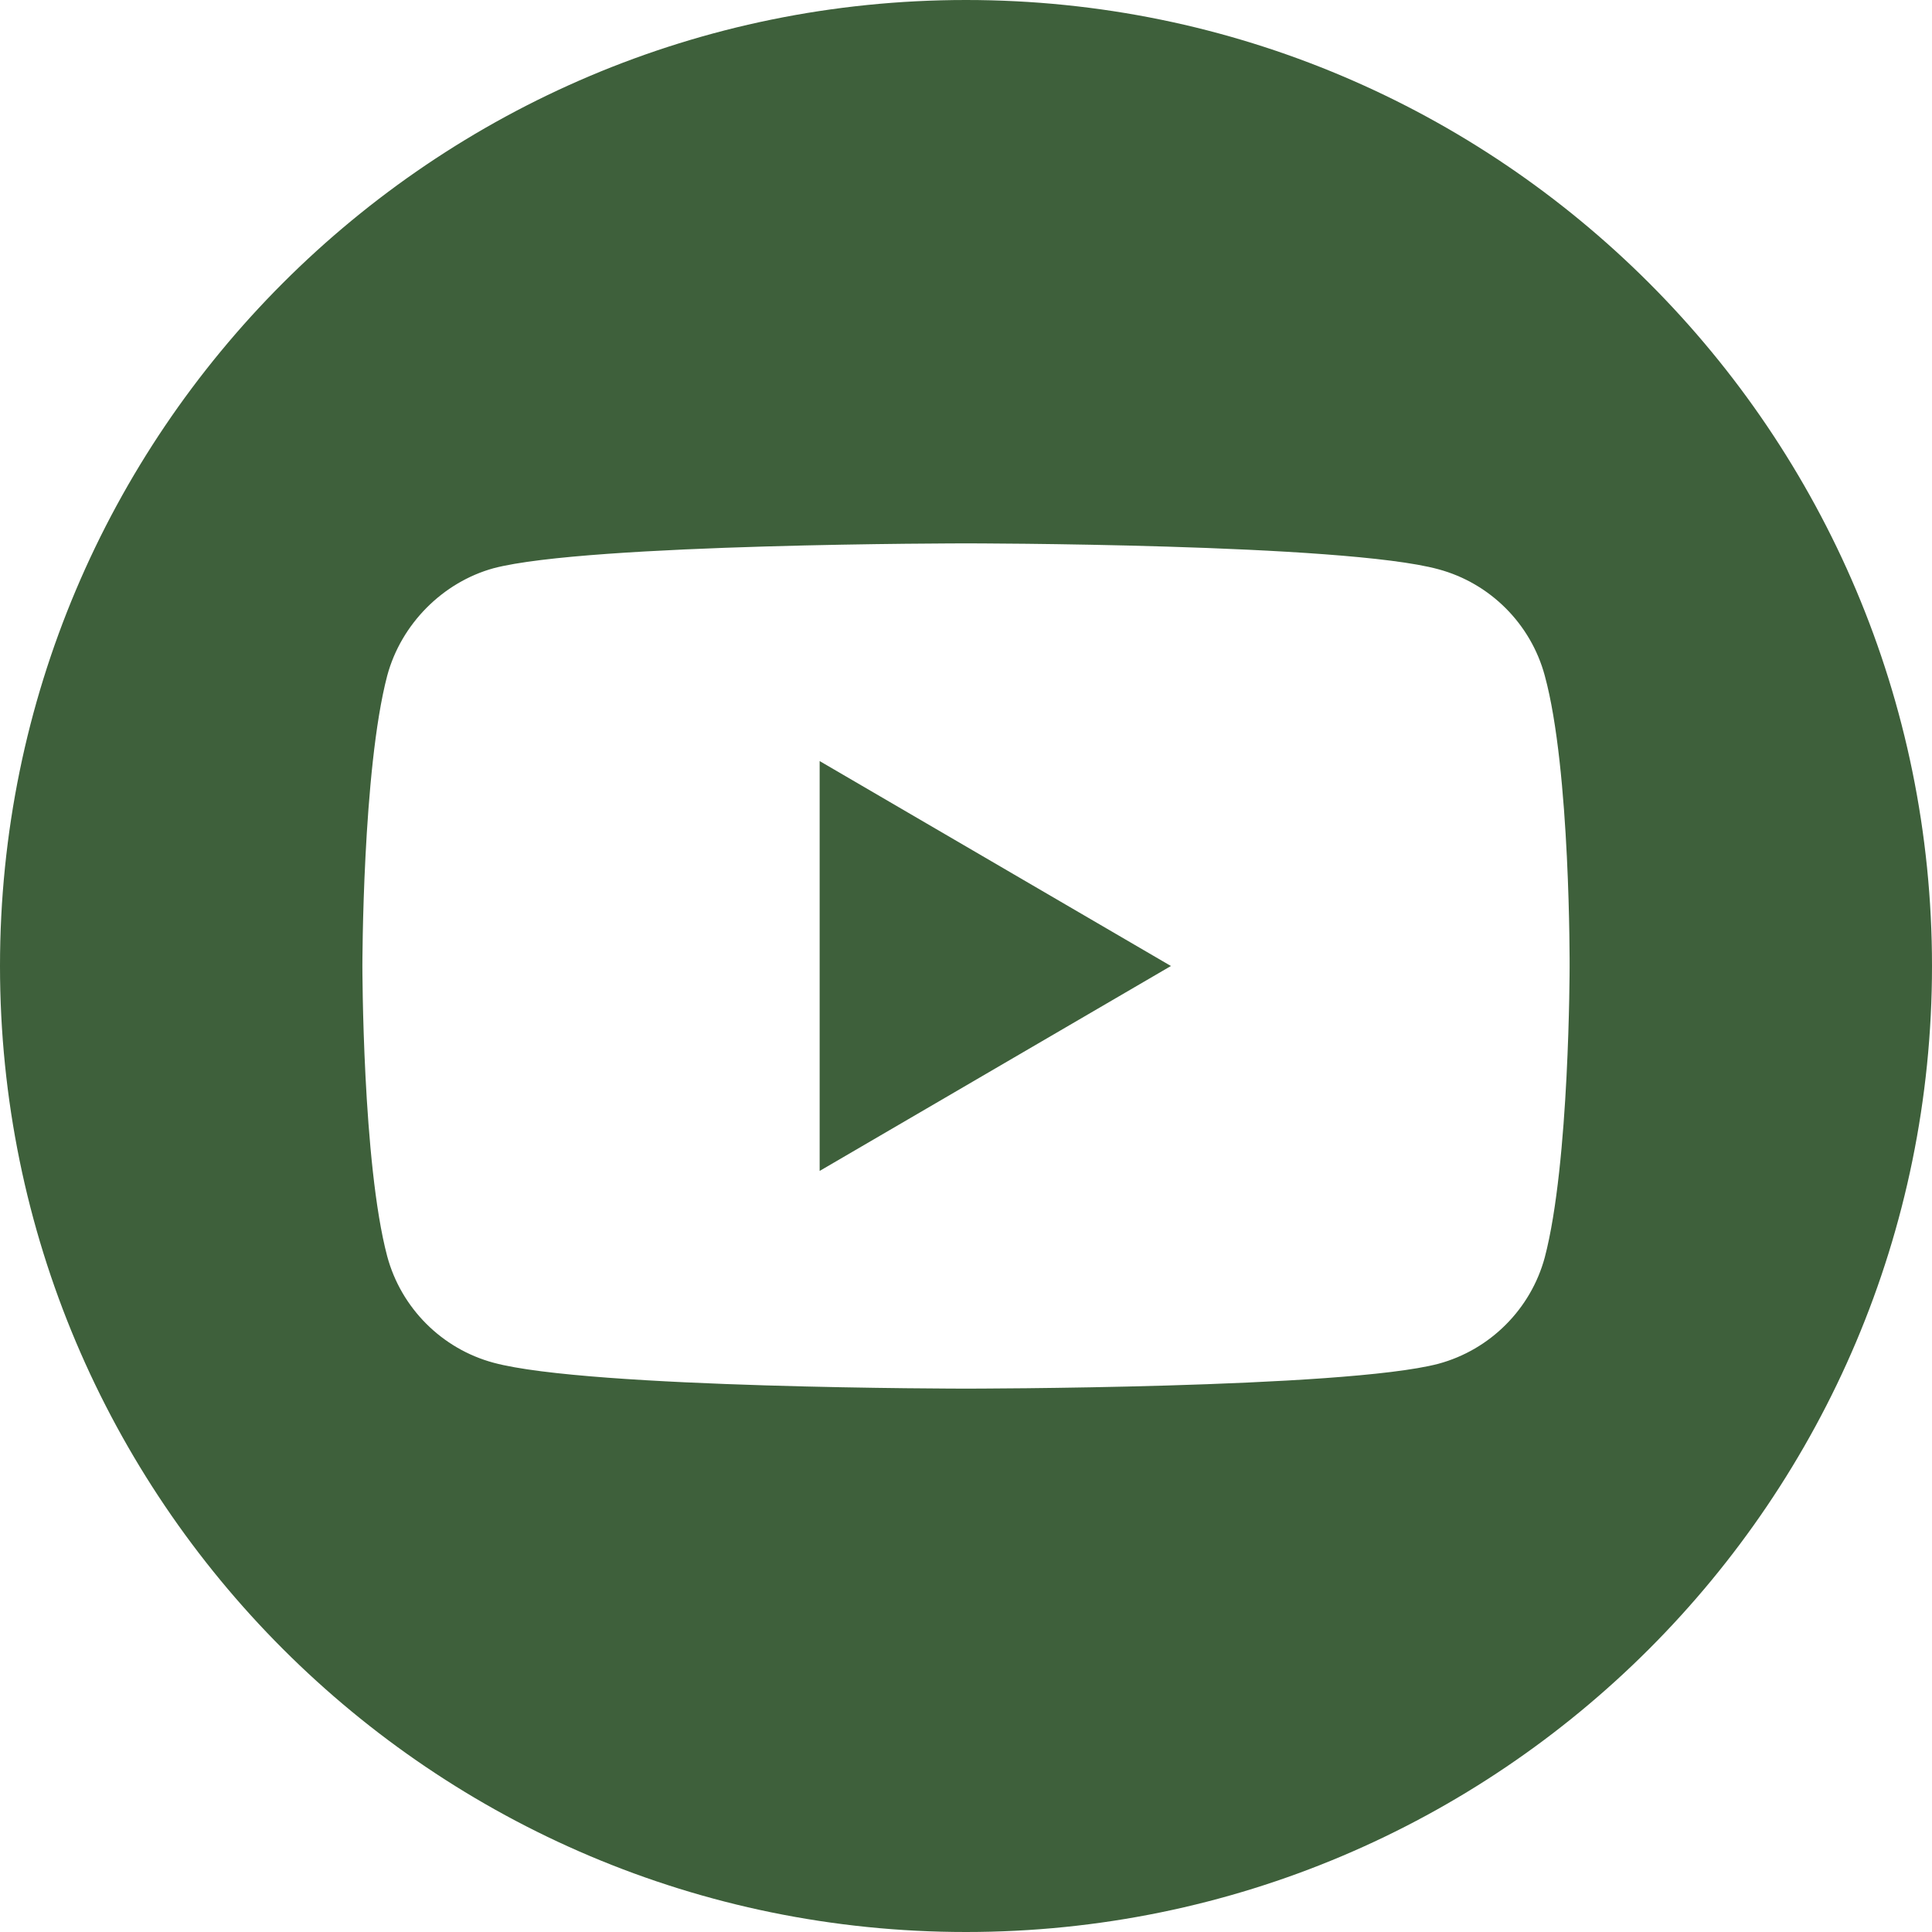
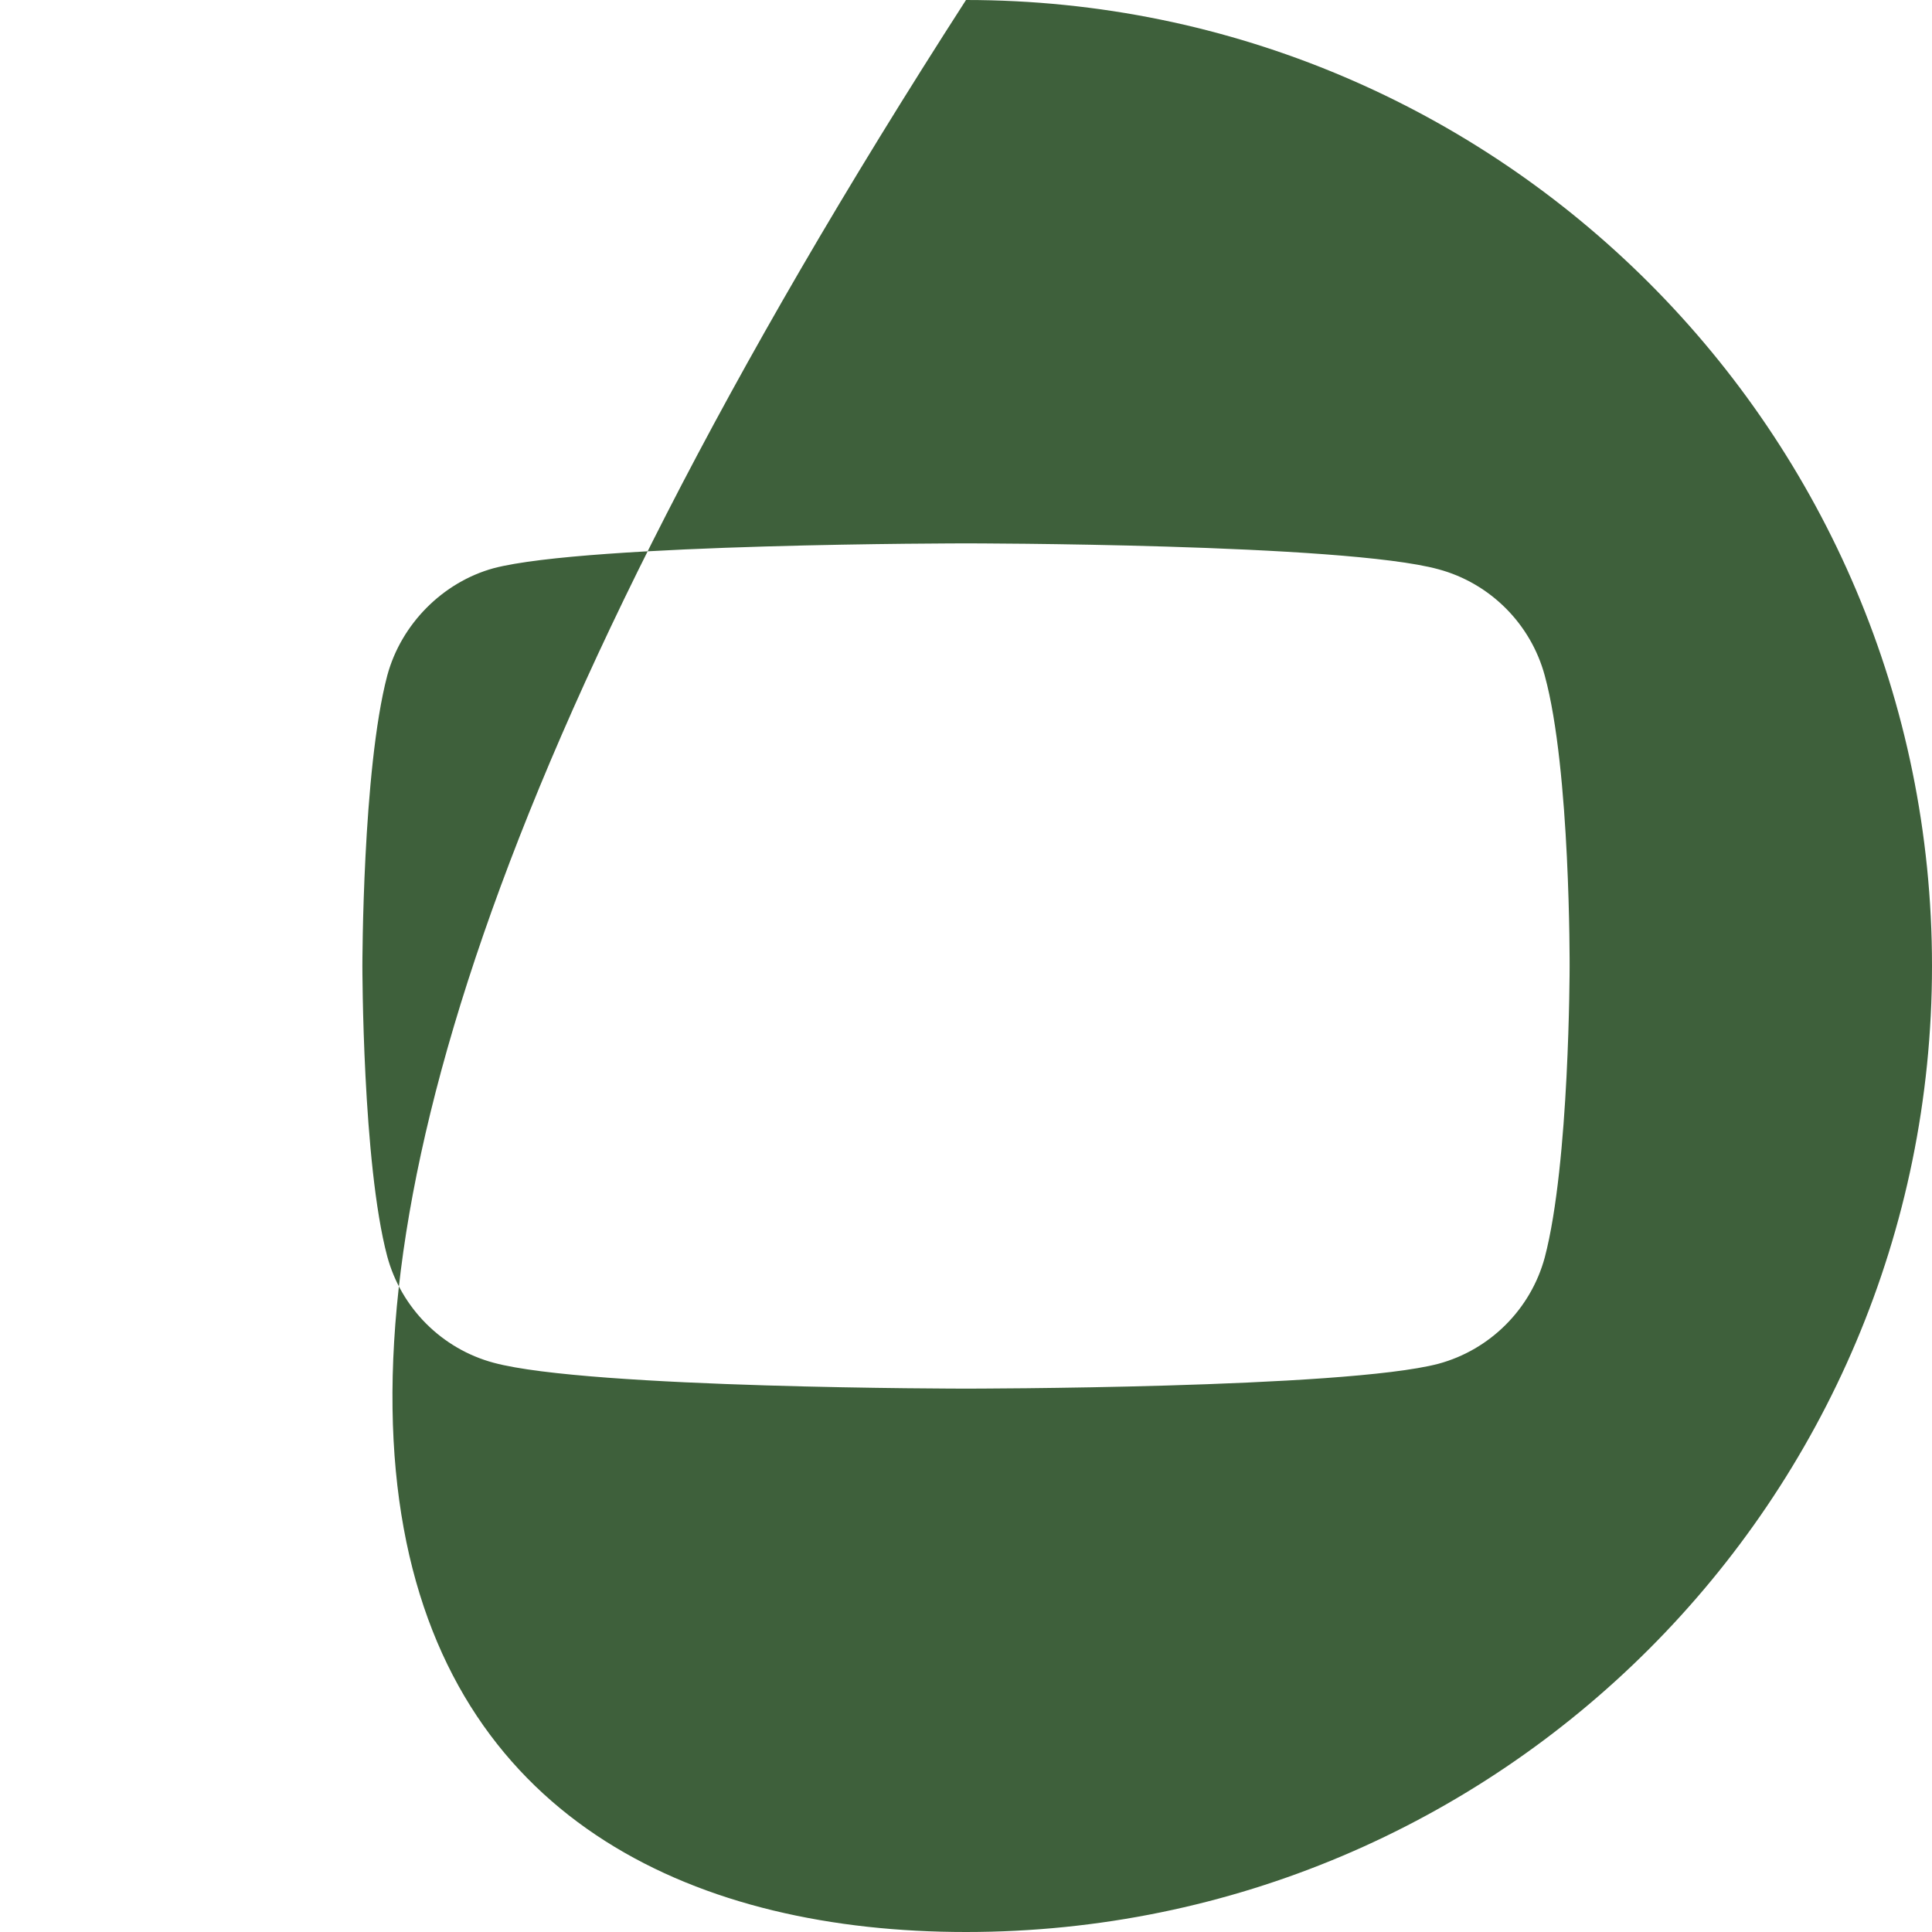
<svg xmlns="http://www.w3.org/2000/svg" width="28px" height="28px" viewBox="0 0 28 28" version="1.1">
  <title>Group 5</title>
  <desc>Created with Sketch.</desc>
  <g id="Symbols" stroke="none" stroke-width="1" fill="none" fill-rule="evenodd">
    <g id="Footer-desktop" transform="translate(0, -261)" fill="#3E603B">
      <g id="Group-5" transform="translate(0, 261)">
-         <polygon id="Path" transform="translate(14.424, 14) rotate(-360) translate(-14.424, -14) " points="11.879 16.97 16.97 14 11.879 11.03" />
-         <path d="M14,0 C6.269,0 0,6.269 0,14 C0,21.731 6.269,28 14,28 C21.731,28 28,21.731 28,14 C28,6.269 21.731,0 14,0 Z M22.748,14.014 C22.748,14.014 22.748,16.854 22.388,18.223 C22.186,18.972 21.595,19.563 20.846,19.765 C19.476,20.125 14,20.125 14,20.125 C14,20.125 8.538,20.125 7.154,19.75 C6.405,19.549 5.814,18.958 5.612,18.208 C5.252,16.854 5.252,14 5.252,14 C5.252,14 5.252,11.161 5.612,9.792 C5.814,9.042 6.419,8.437 7.154,8.235 C8.524,7.875 14,7.875 14,7.875 C14,7.875 19.476,7.875 20.846,8.25 C21.595,8.451 22.186,9.042 22.388,9.792 C22.762,11.161 22.748,14.014 22.748,14.014 Z" id="Shape" fill-rule="nonzero" transform="translate(14, 14) rotate(-360) translate(-14, -14) " />
+         <path d="M14,0 C0,21.731 6.269,28 14,28 C21.731,28 28,21.731 28,14 C28,6.269 21.731,0 14,0 Z M22.748,14.014 C22.748,14.014 22.748,16.854 22.388,18.223 C22.186,18.972 21.595,19.563 20.846,19.765 C19.476,20.125 14,20.125 14,20.125 C14,20.125 8.538,20.125 7.154,19.75 C6.405,19.549 5.814,18.958 5.612,18.208 C5.252,16.854 5.252,14 5.252,14 C5.252,14 5.252,11.161 5.612,9.792 C5.814,9.042 6.419,8.437 7.154,8.235 C8.524,7.875 14,7.875 14,7.875 C14,7.875 19.476,7.875 20.846,8.25 C21.595,8.451 22.186,9.042 22.388,9.792 C22.762,11.161 22.748,14.014 22.748,14.014 Z" id="Shape" fill-rule="nonzero" transform="translate(14, 14) rotate(-360) translate(-14, -14) " />
      </g>
    </g>
  </g>
</svg>